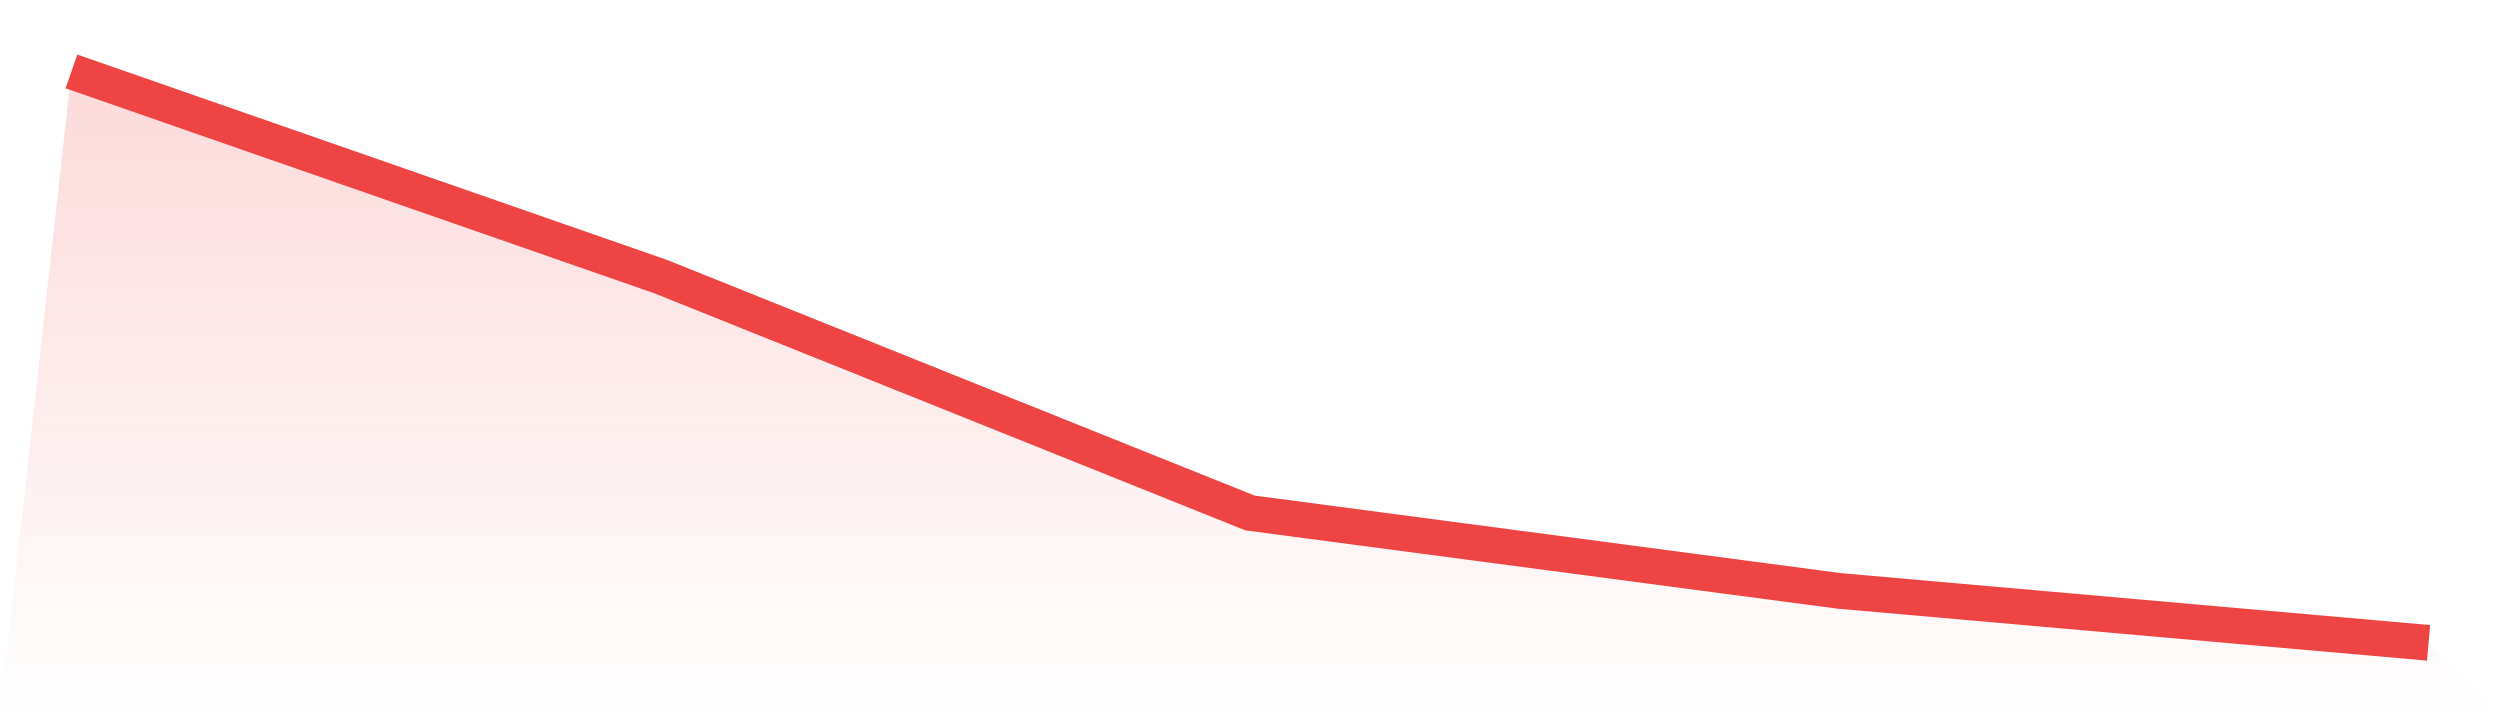
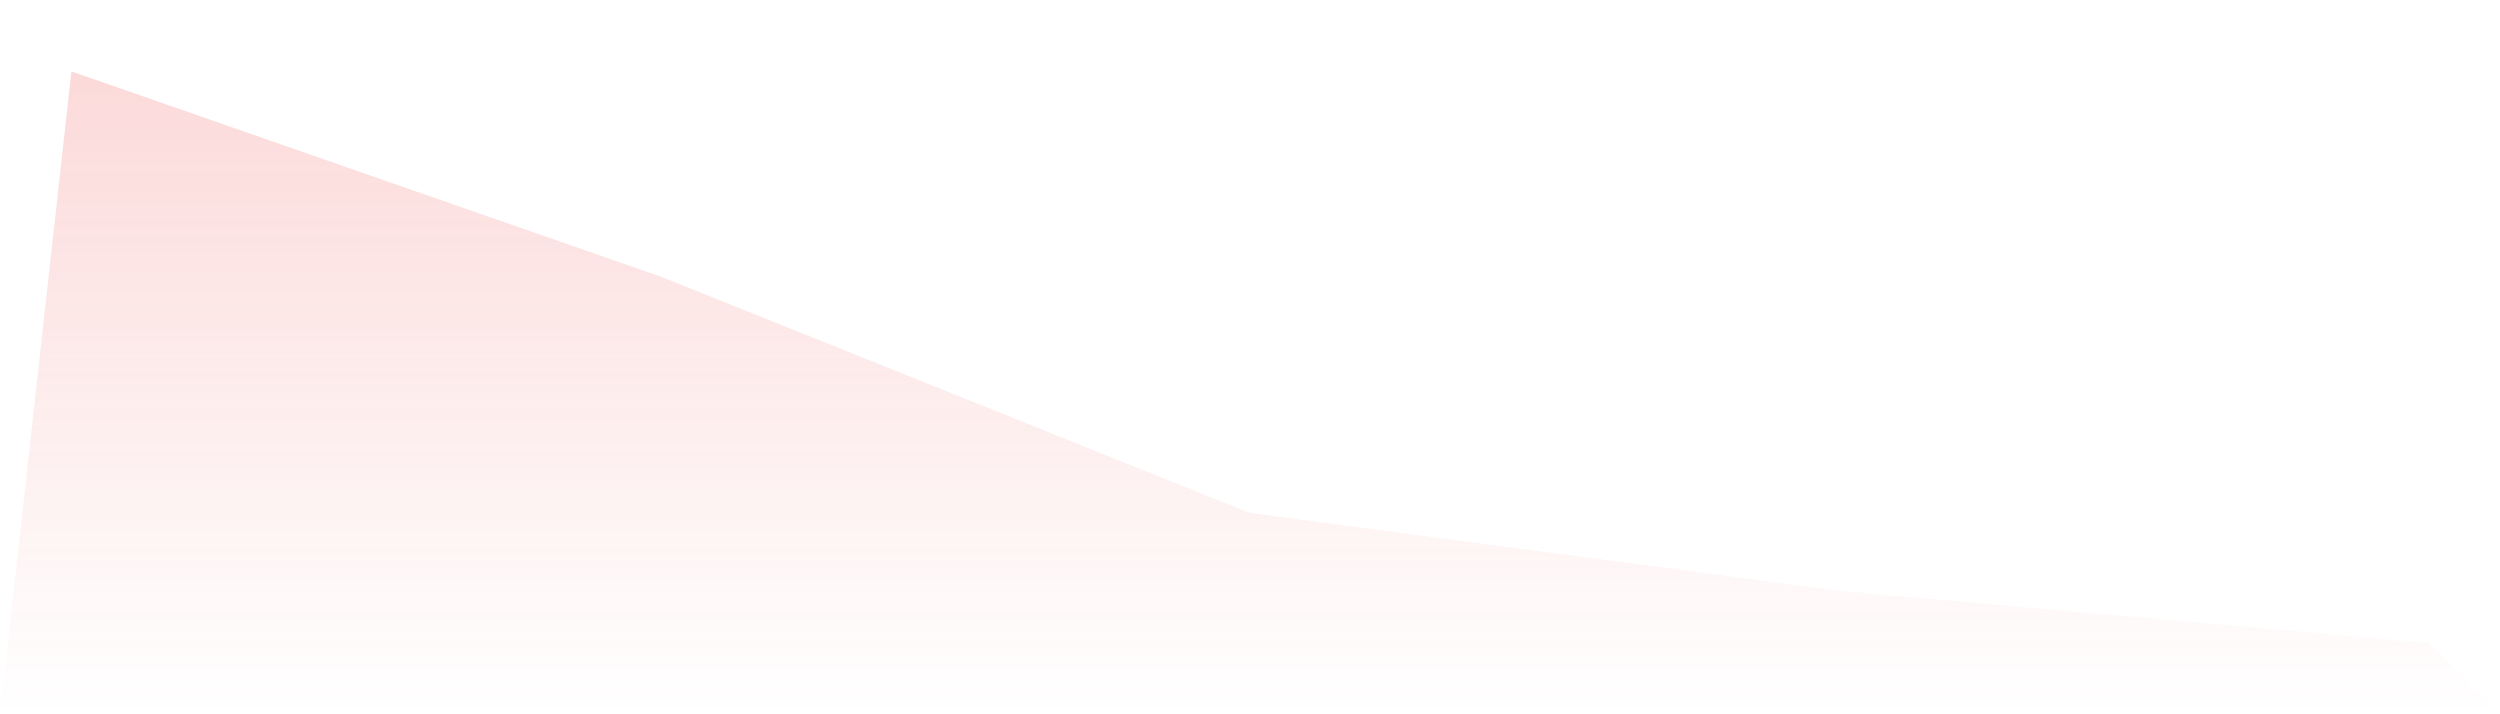
<svg xmlns="http://www.w3.org/2000/svg" viewBox="0 0 140 40">
  <defs>
    <linearGradient id="gradient" x1="0" x2="0" y1="0" y2="1">
      <stop offset="0%" stop-color="#ef4444" stop-opacity="0.2" />
      <stop offset="100%" stop-color="#ef4444" stop-opacity="0" />
    </linearGradient>
  </defs>
  <path d="M4,4 L4,4 L37,15.491 L70,28.727 L103,33.091 L136,36 L140,40 L0,40 z" fill="url(#gradient)" />
-   <path d="M4,4 L4,4 L37,15.491 L70,28.727 L103,33.091 L136,36" fill="none" stroke="#ef4444" stroke-width="2" />
</svg>